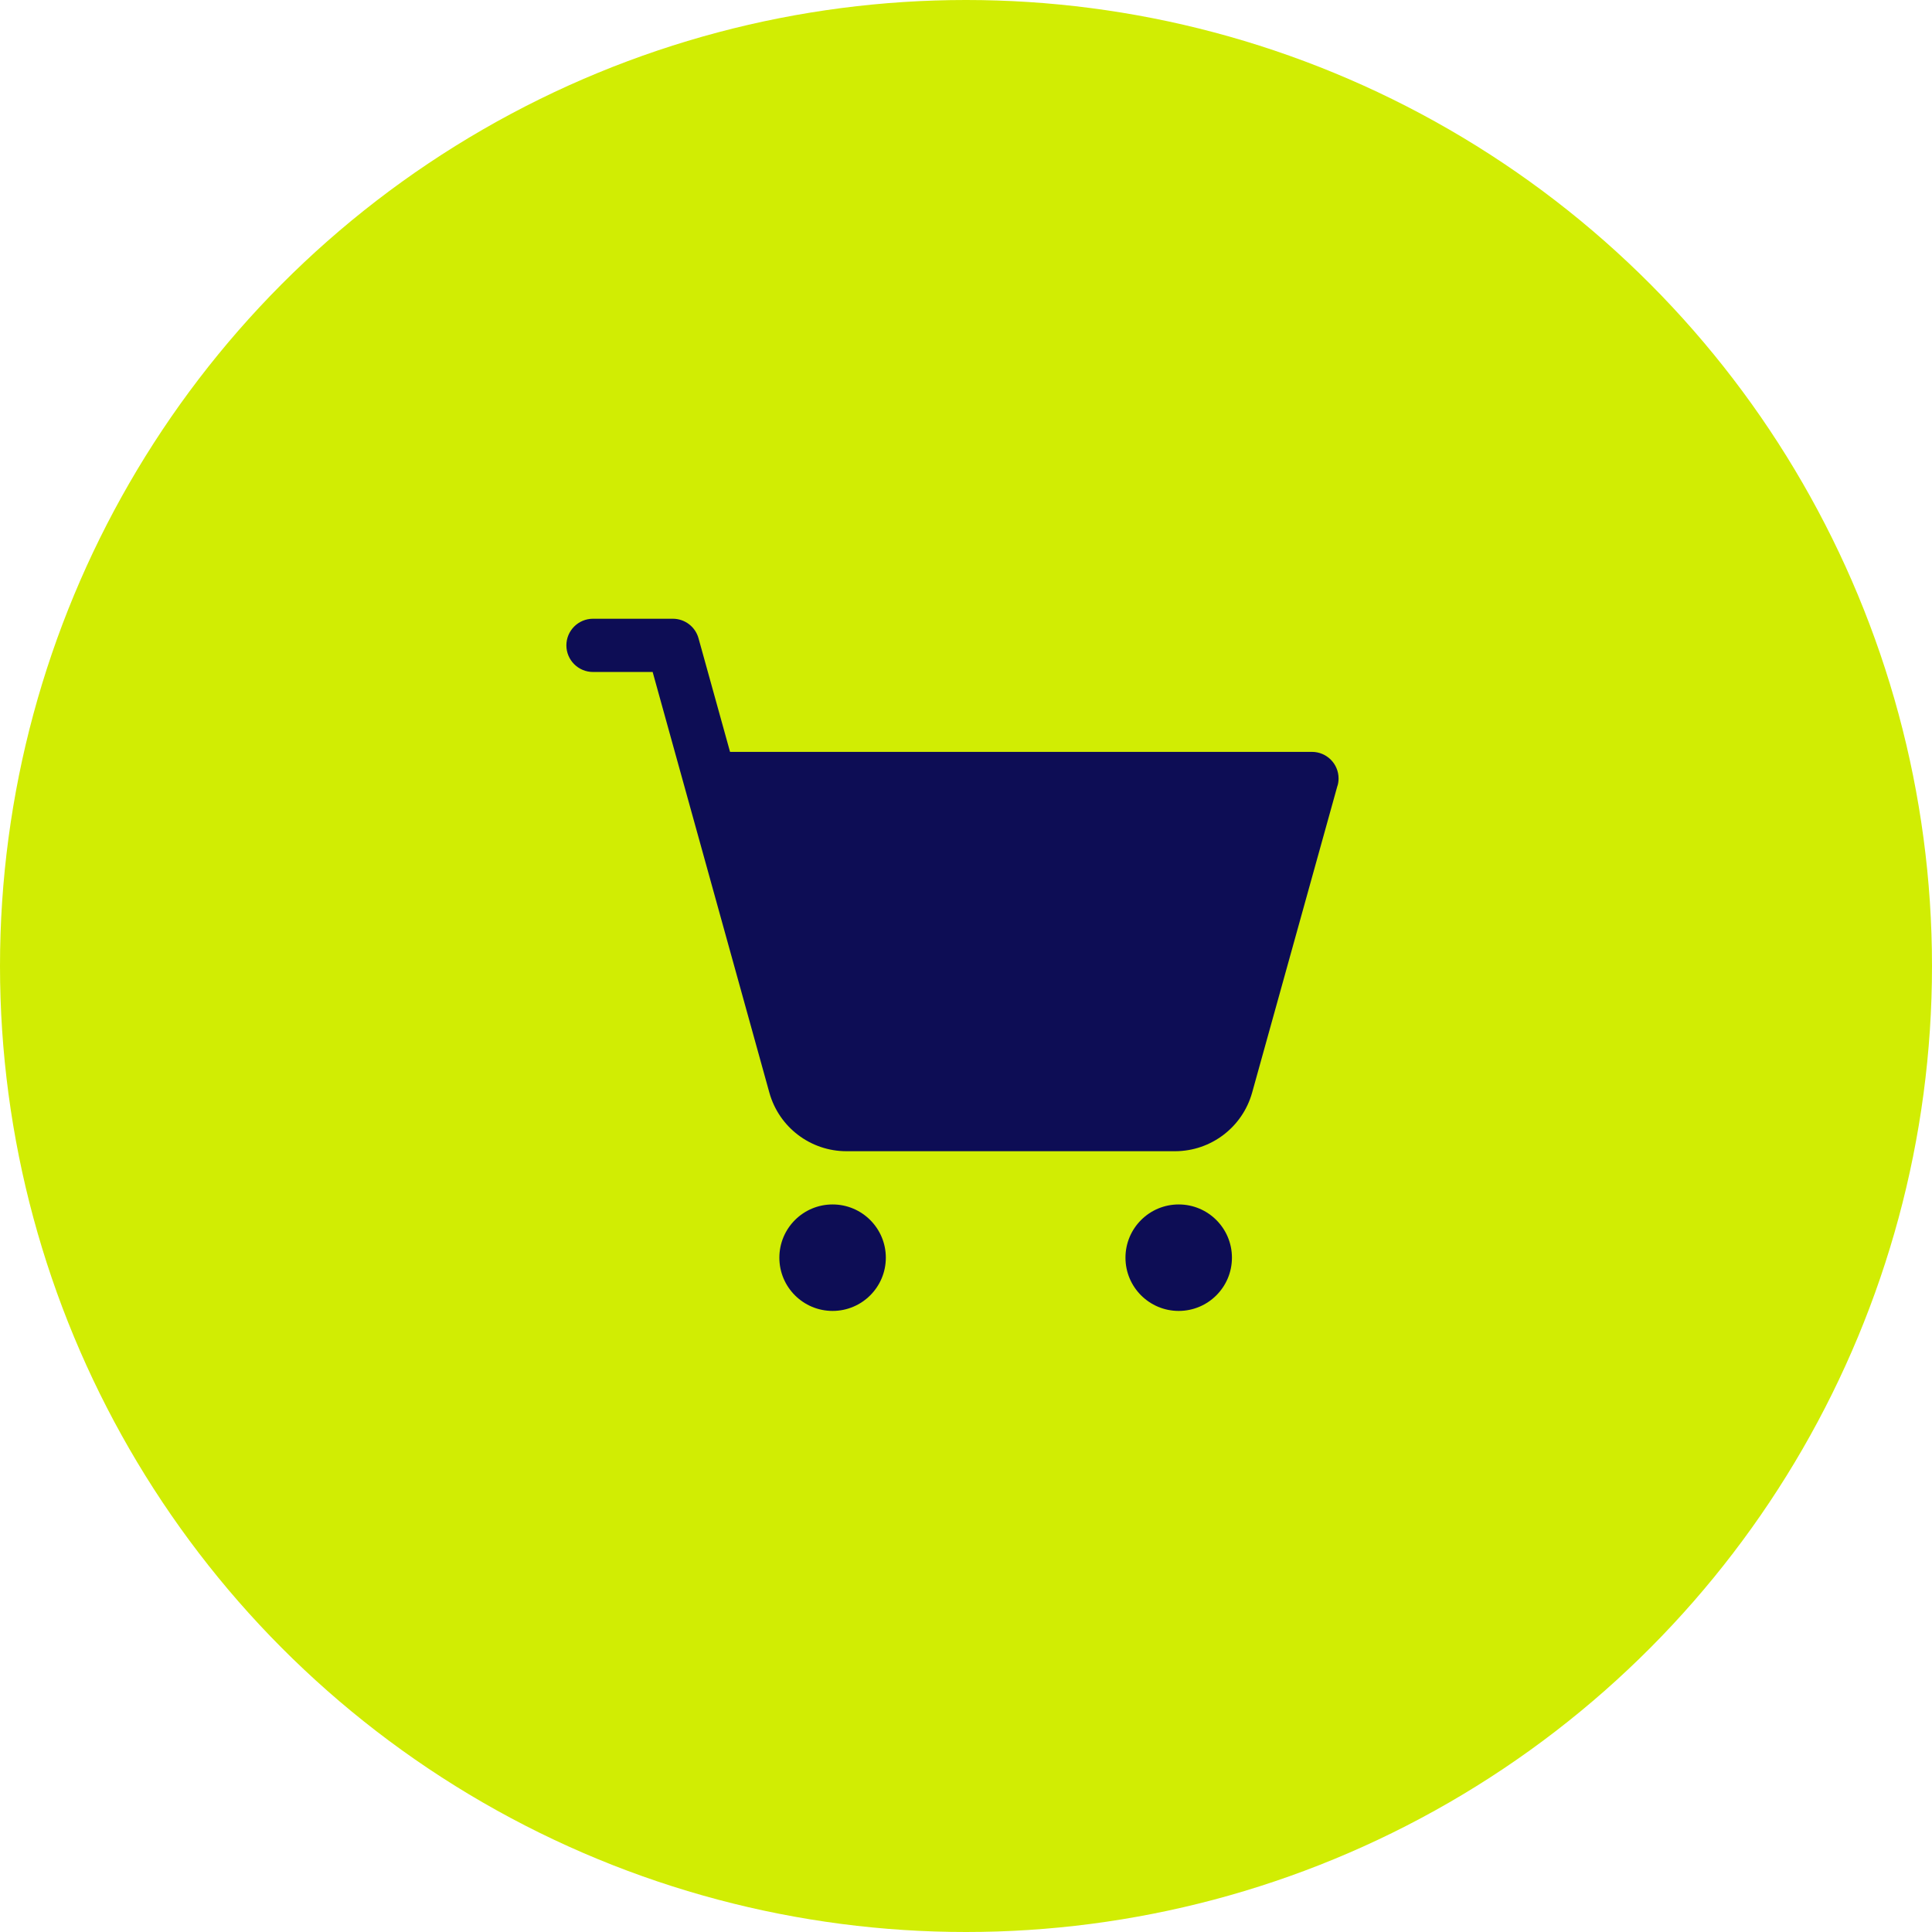
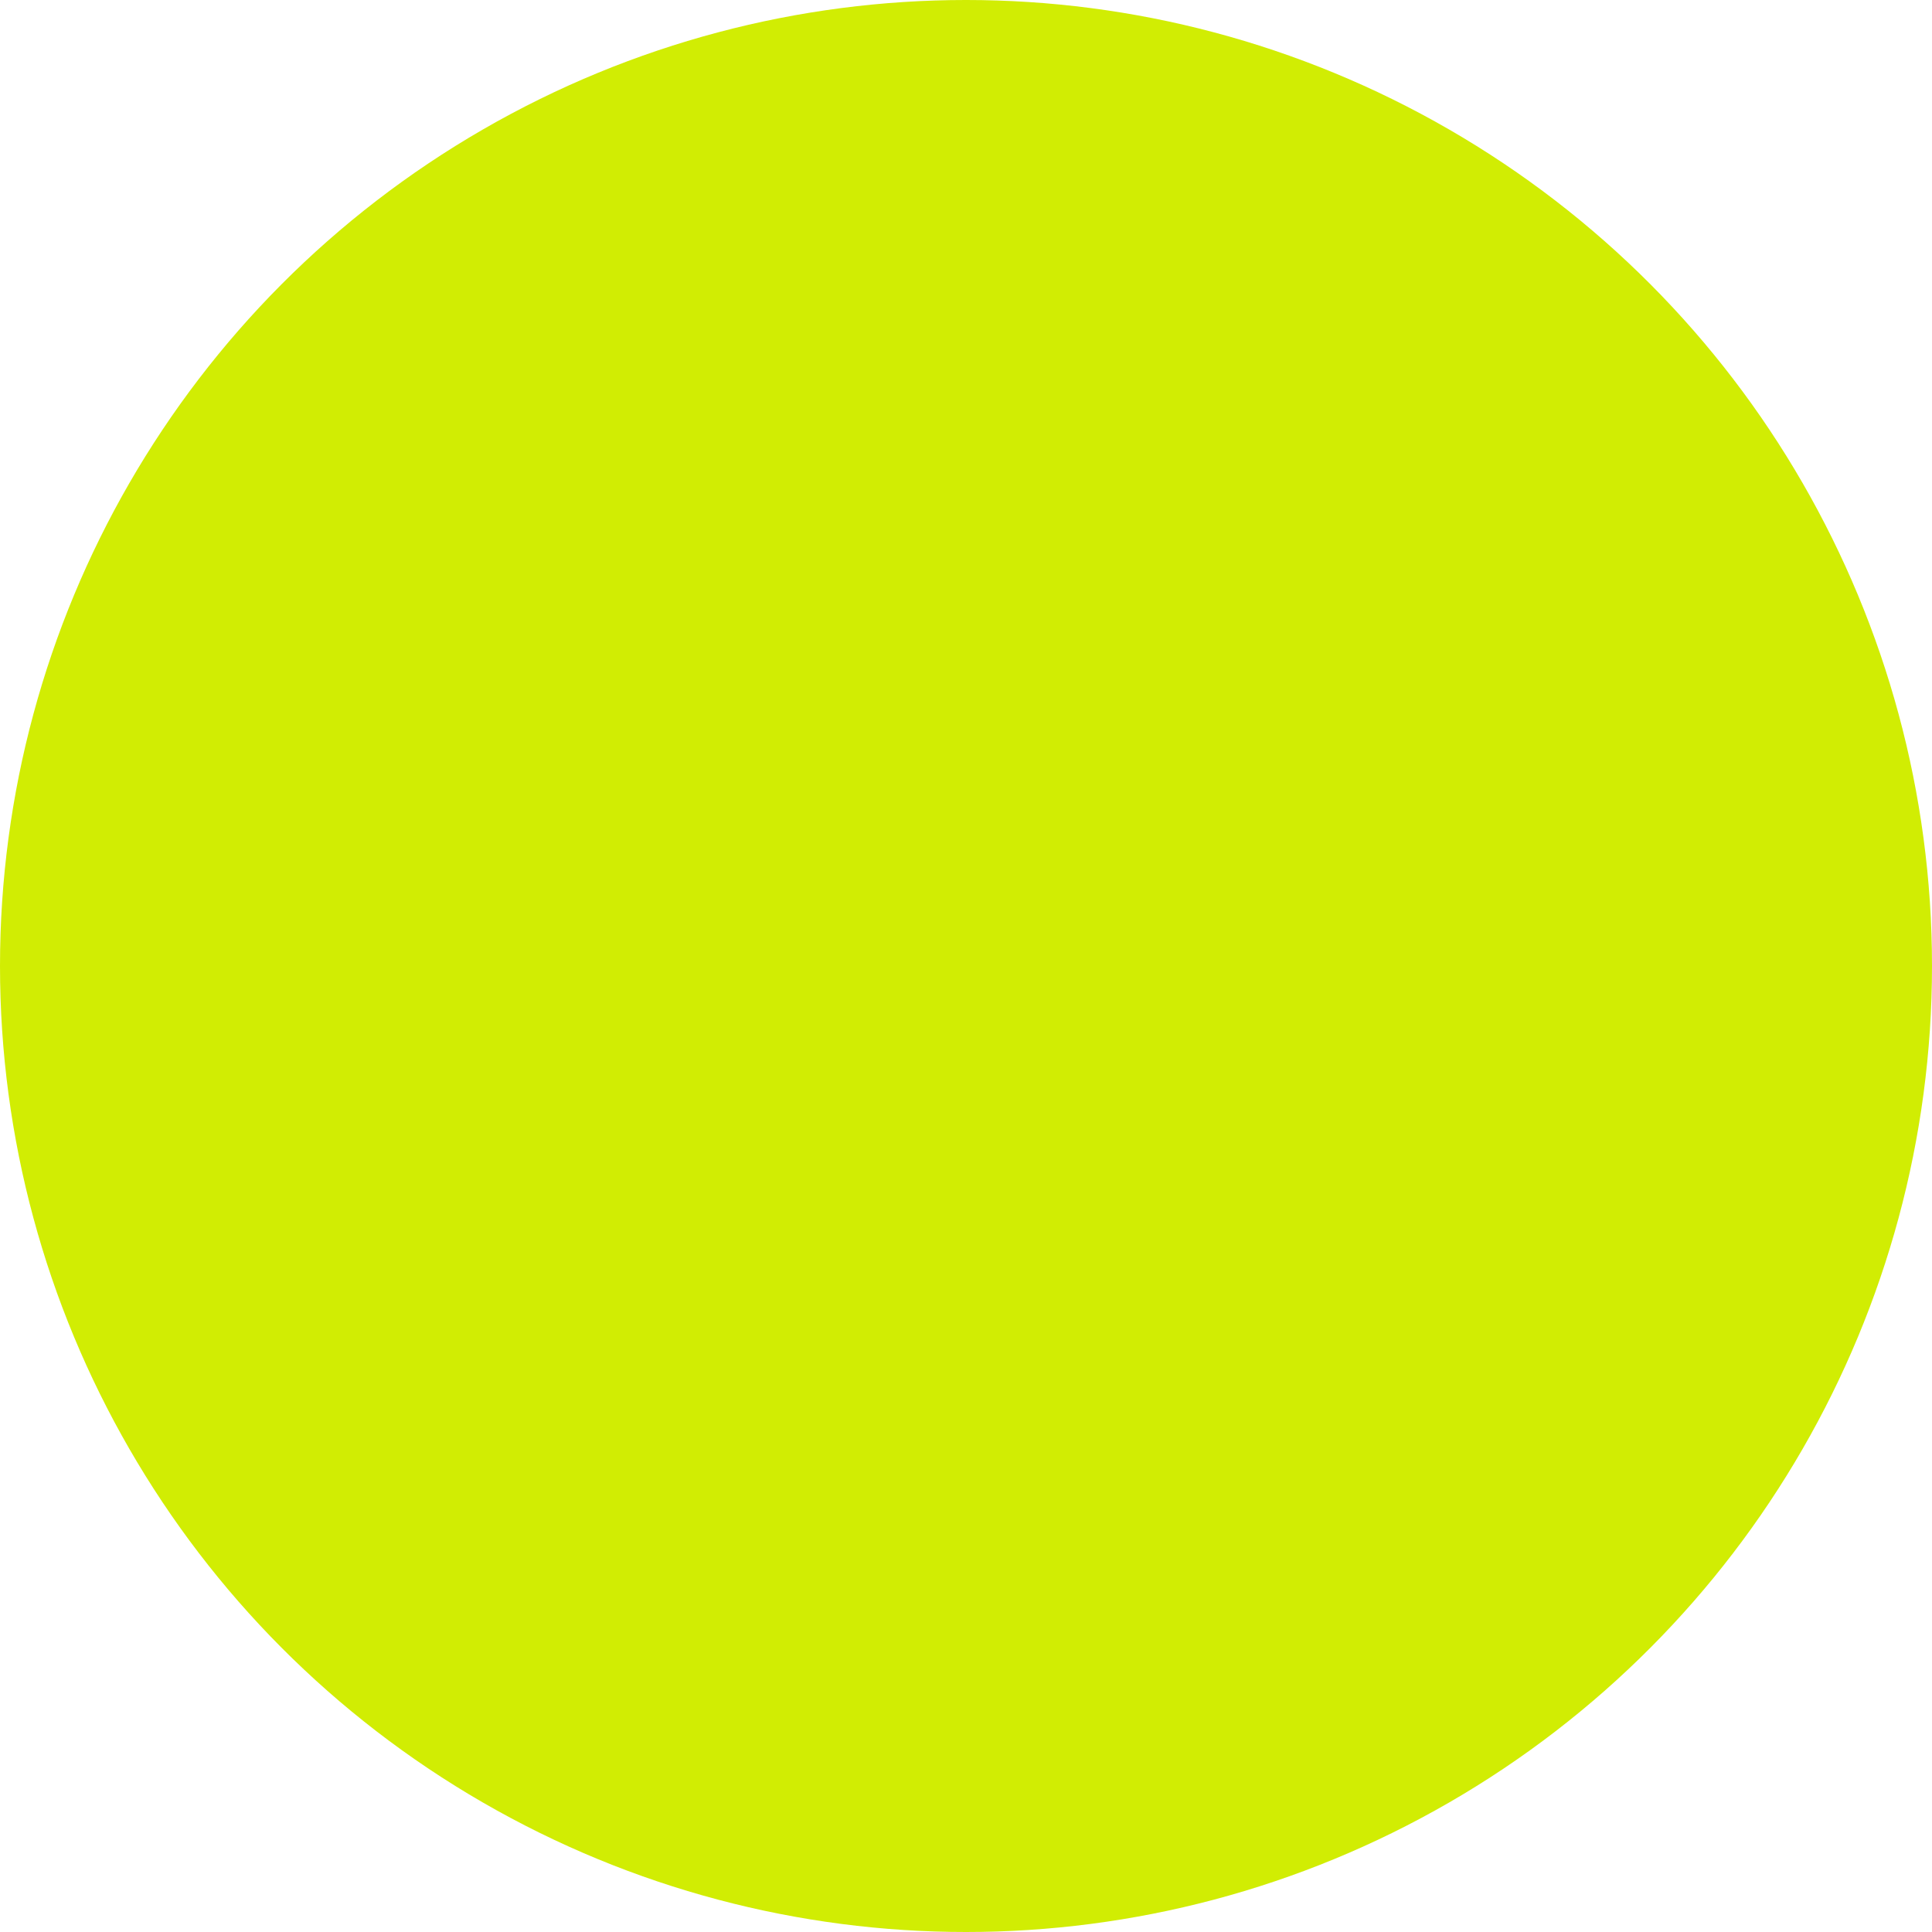
<svg xmlns="http://www.w3.org/2000/svg" id="Layer_2" data-name="Layer 2" width="487.76" height="487.76" viewBox="0 0 487.76 487.76">
  <defs>
    <style>
      .cls-1 {
        fill: #0d0d55;
      }

      .cls-2 {
        fill: #d1ed03;
      }
    </style>
  </defs>
  <g id="Layer_1-2" data-name="Layer 1">
    <g>
      <circle id="Ellipse_18" data-name="Ellipse 18" class="cls-2" cx="243.88" cy="243.88" r="243.88" />
-       <path id="shopping-cart-simple-fill" class="cls-1" d="M337.67,198.34l-21.56,77.53c-2.44,8.7-10.35,14.73-19.39,14.77h-83.02c-9.07,0-17.02-6.04-19.46-14.77l-29.47-106.22h-15.06c-3.71,0-6.72-3.01-6.72-6.72s3.01-6.72,6.72-6.72h20.16c3.02,0,5.67,2.01,6.48,4.93l7.96,28.68h146.91c3.71,0,6.72,3,6.72,6.71,0,.61-.08,1.22-.25,1.81h-.03ZM210.2,304.08c-7.43,0-13.44,6.02-13.44,13.44,0,7.43,6.02,13.44,13.44,13.44s13.44-6.02,13.44-13.44-6.02-13.44-13.44-13.44h0ZM297.58,304.08c-7.43,0-13.44,6.02-13.44,13.44,0,7.43,6.02,13.44,13.44,13.44,7.43,0,13.44-6.02,13.44-13.44h0c0-7.43-6.02-13.44-13.44-13.44,0,0-.01,0-.02,0h.02Z" />
    </g>
  </g>
</svg>